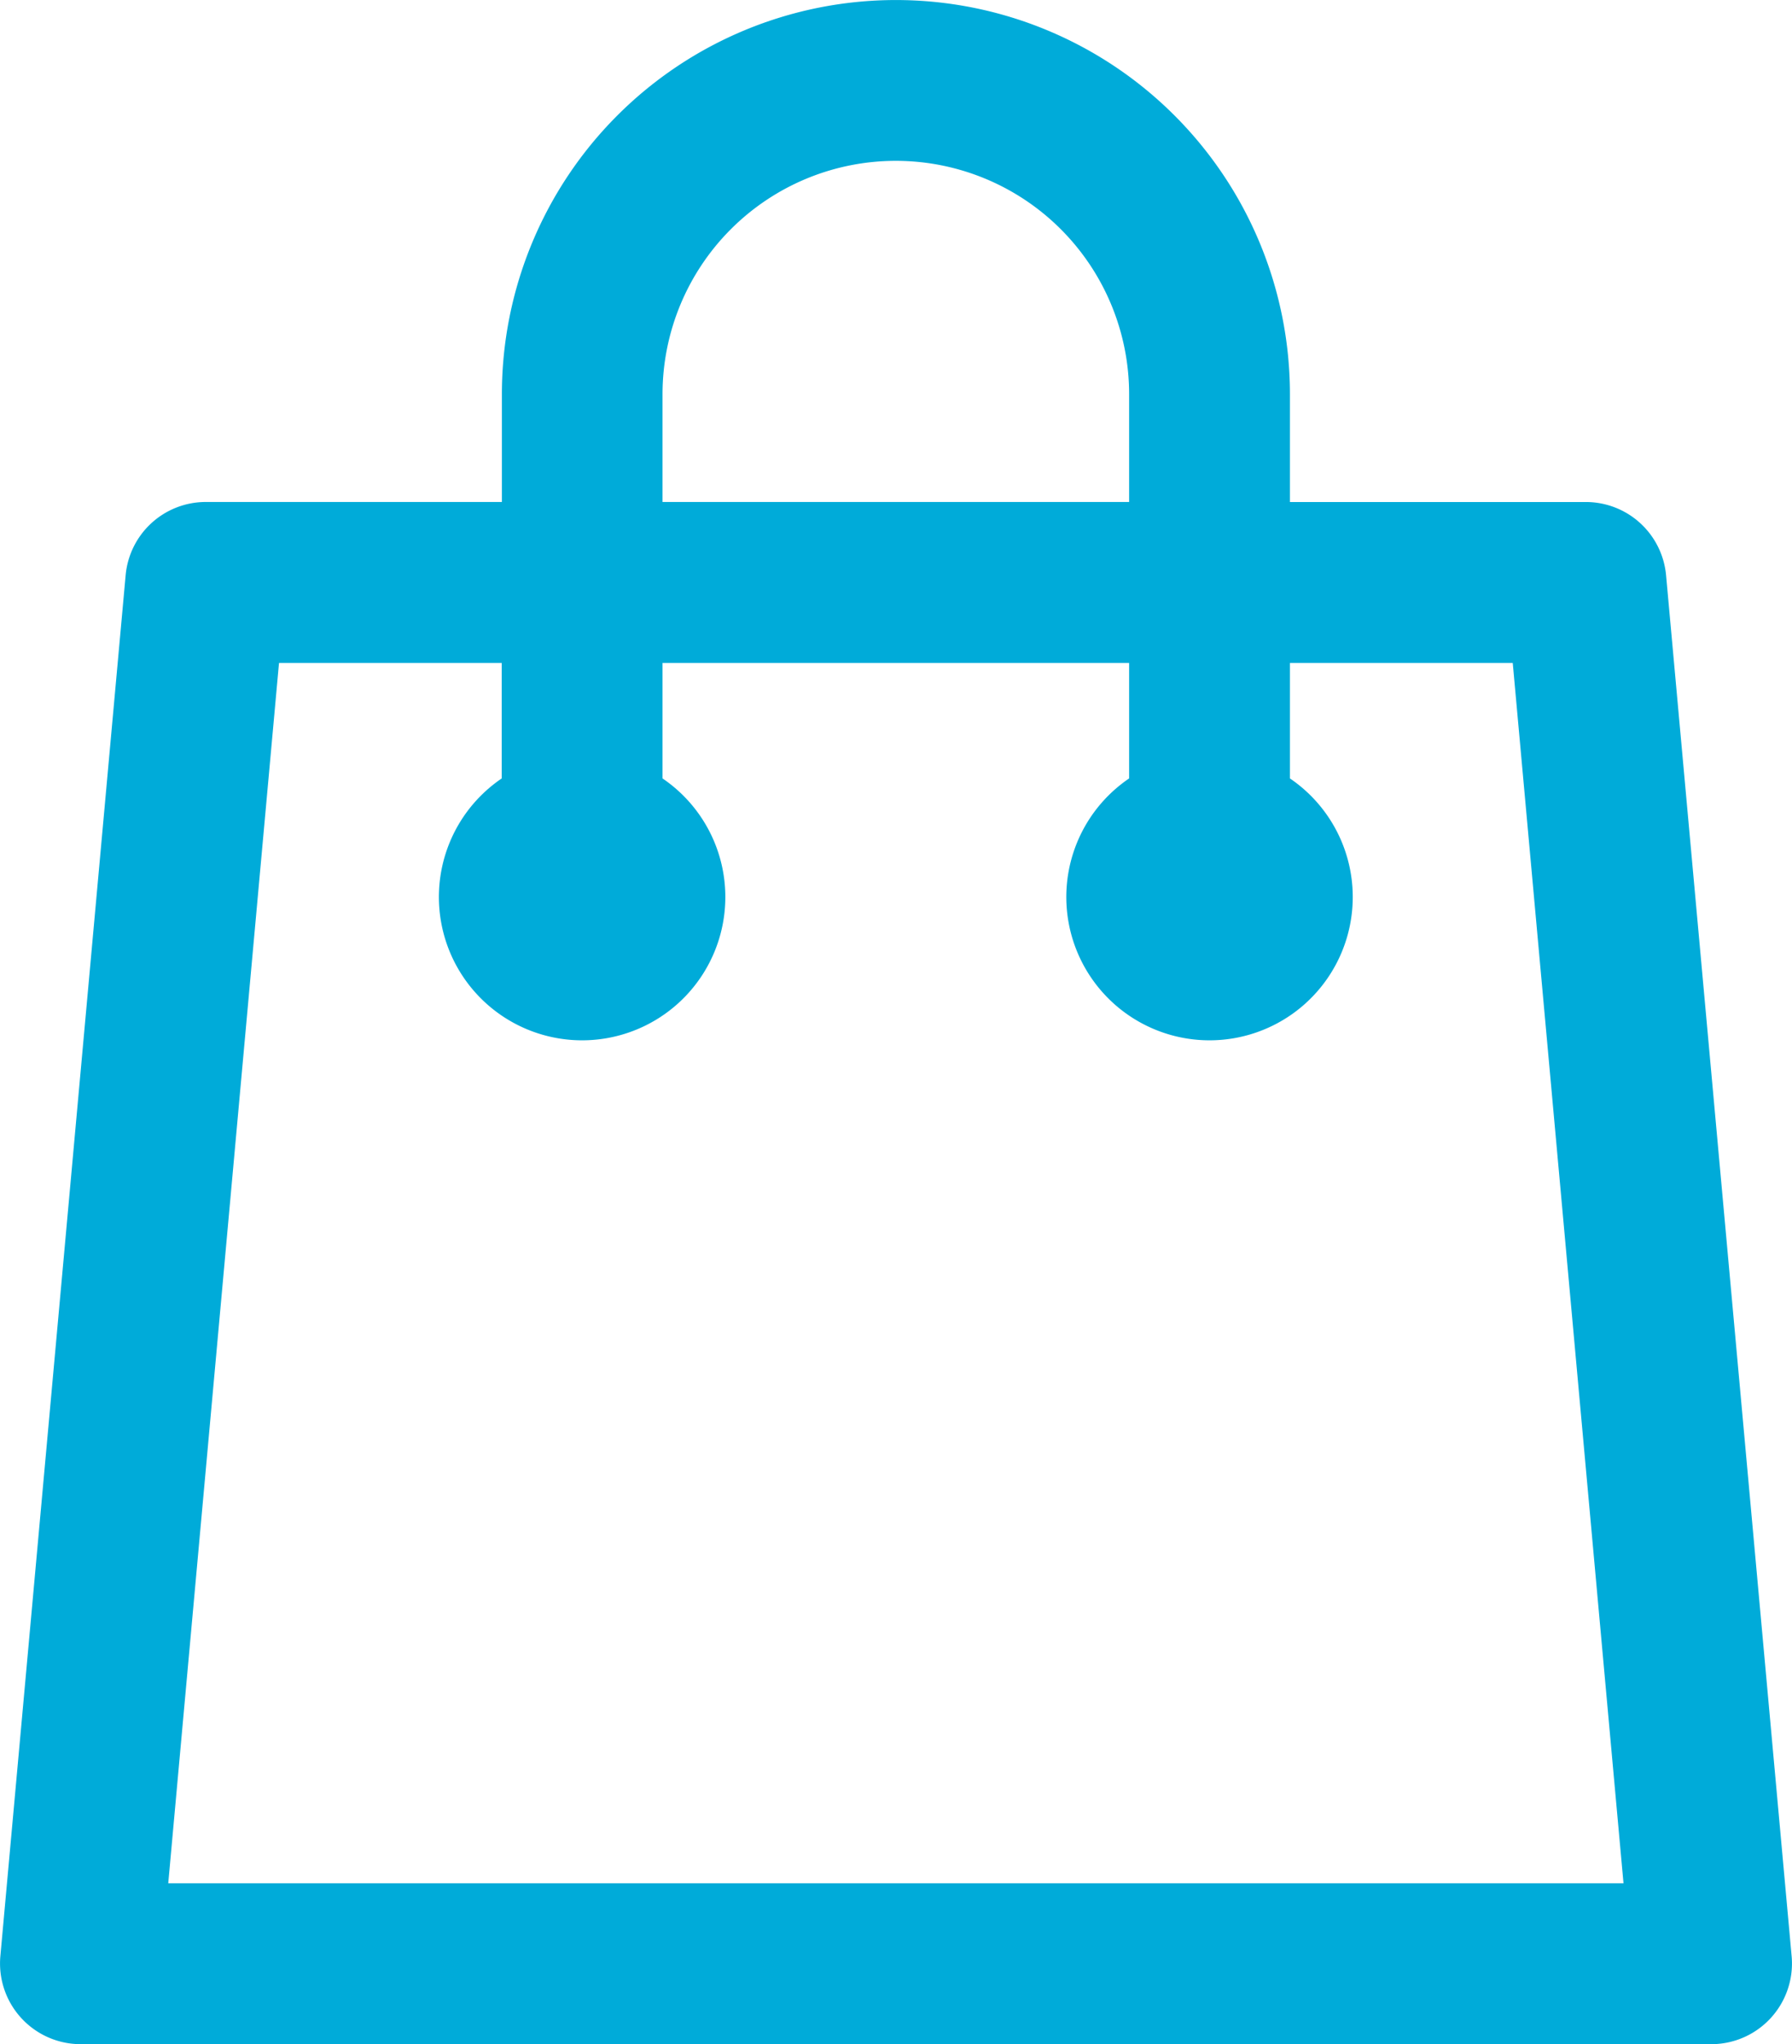
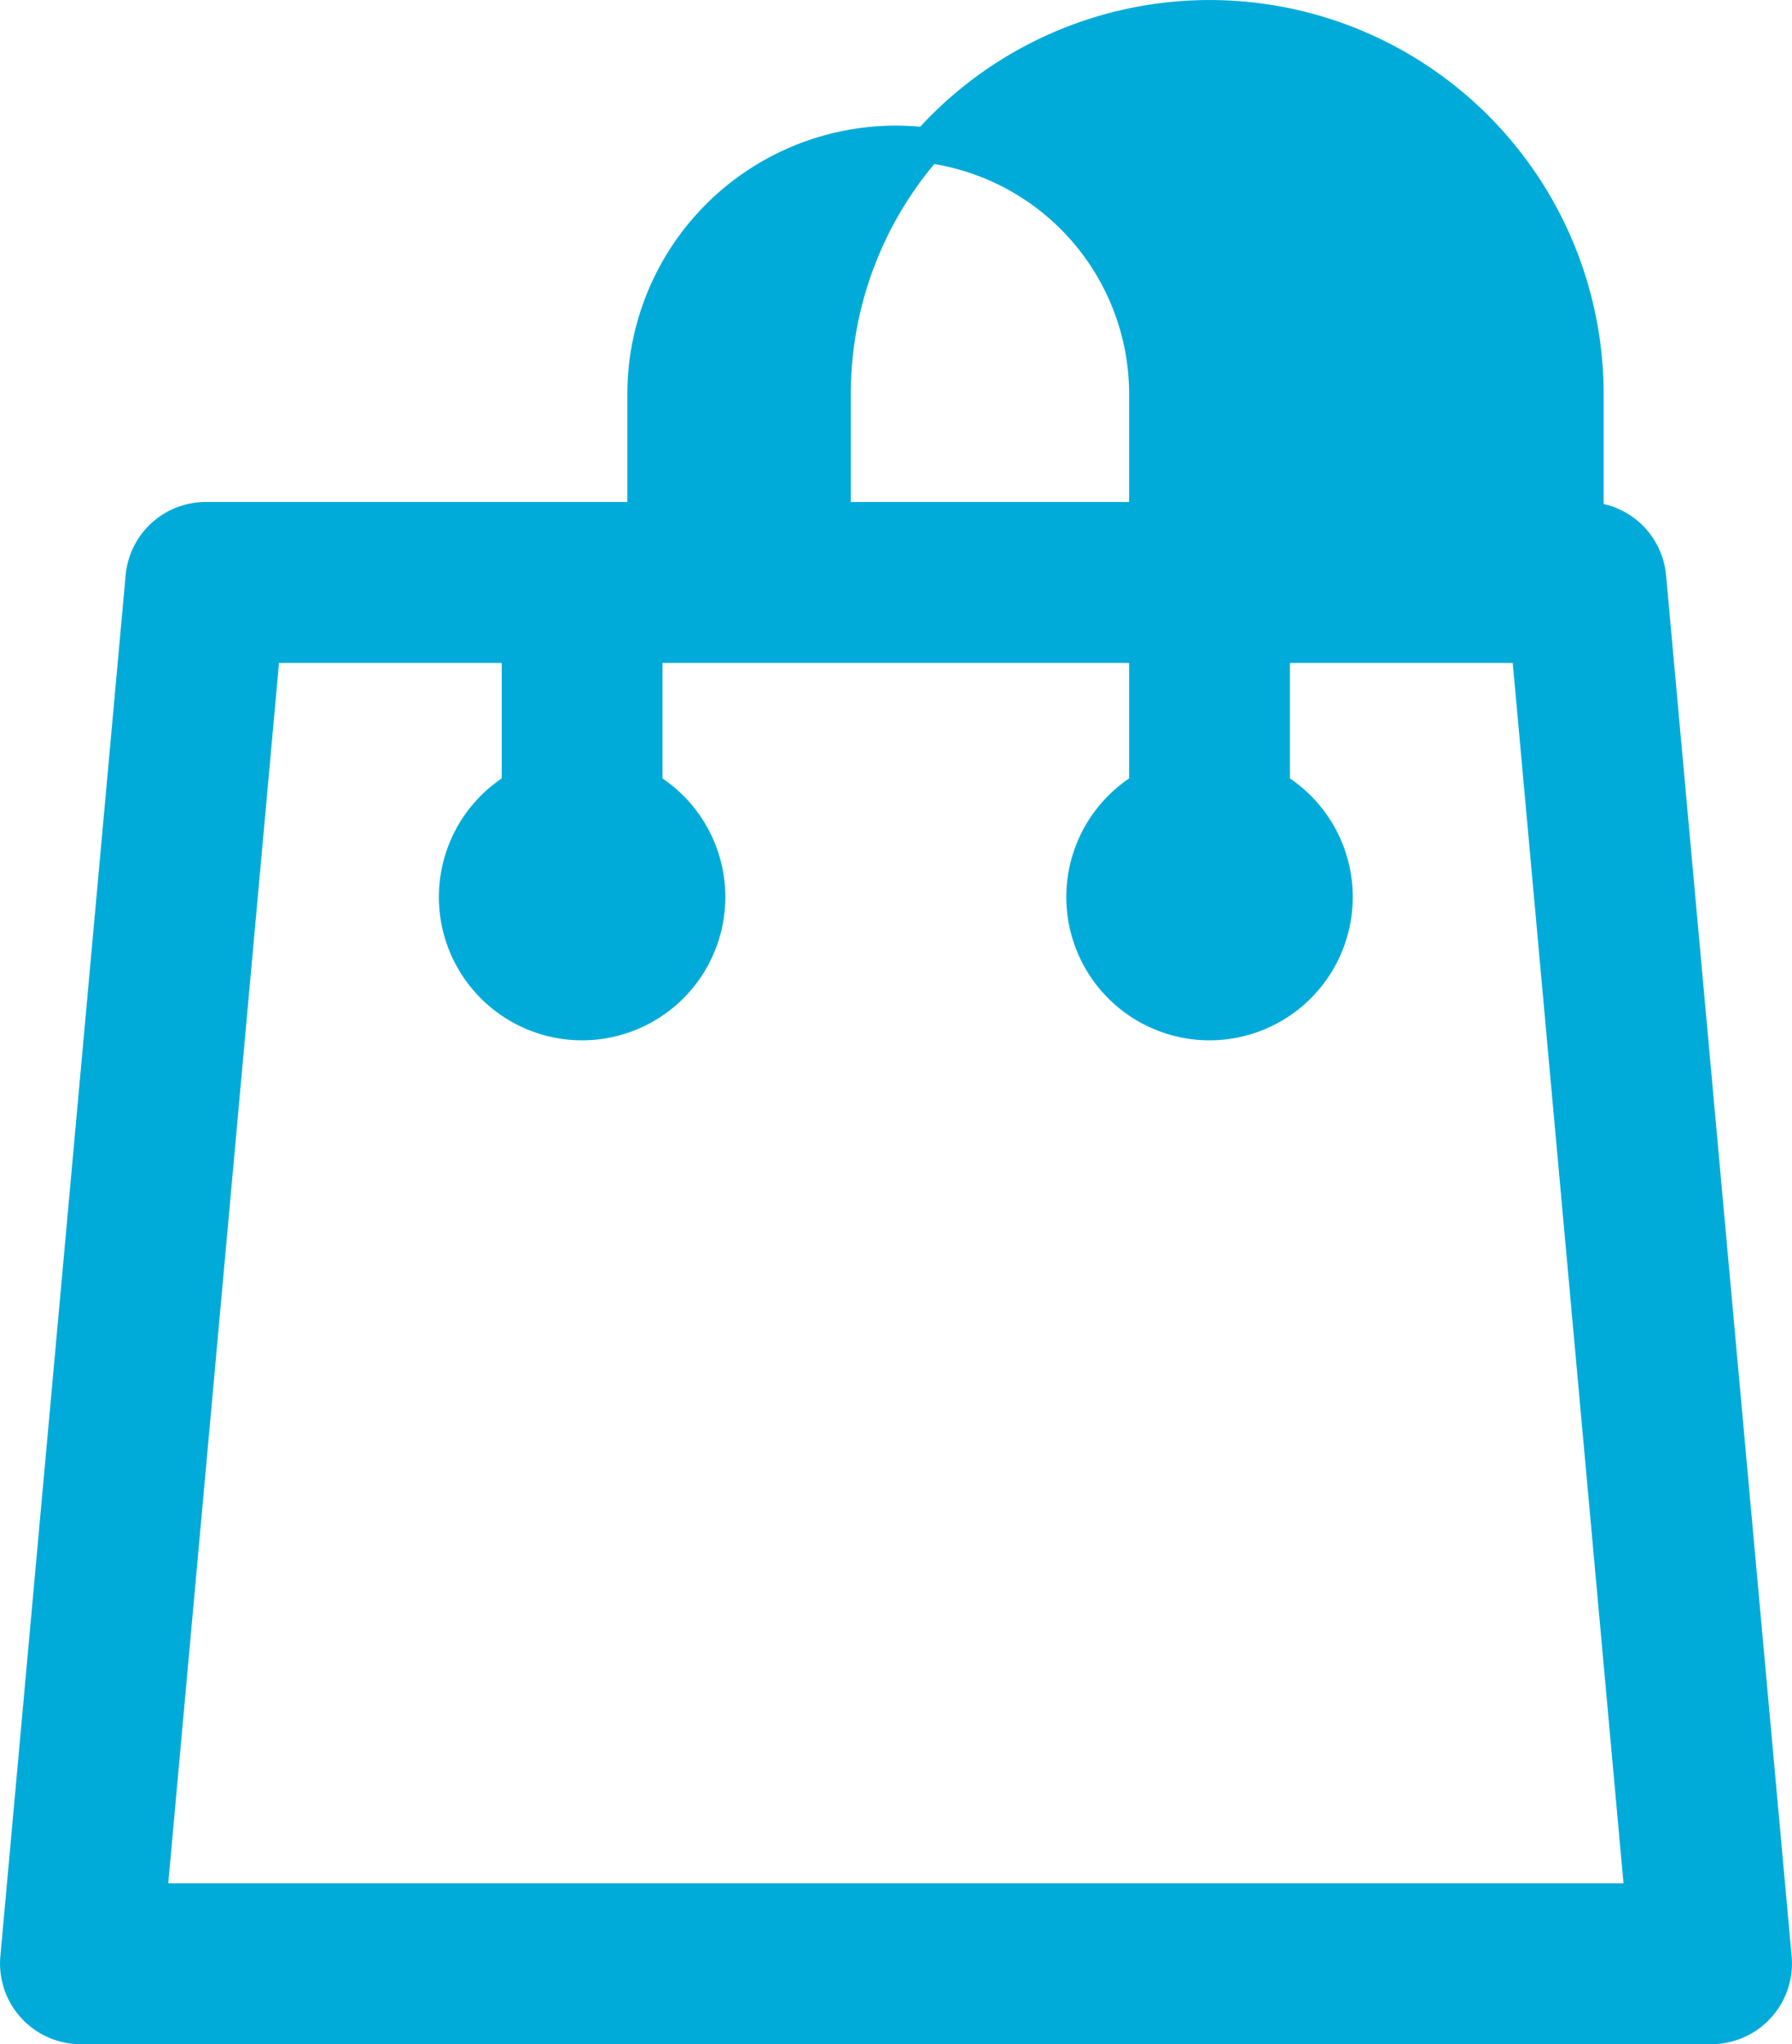
<svg xmlns="http://www.w3.org/2000/svg" width="50.937" height="58.072" viewBox="0 0 50.937 58.072">
  <g id="Group_6079" data-name="Group 6079" transform="translate(0.499 0.501)">
-     <path id="Path_16262" data-name="Path 16262" d="M46.465,15.891a1.789,1.789,0,0,0-1.777-1.63H35.771V10.7a10.7,10.7,0,0,0-21.4,0v3.56H5.449a1.787,1.787,0,0,0-1.775,1.63L.113,55.121a1.792,1.792,0,0,0,1.777,1.951h46.37a1.792,1.792,0,0,0,1.774-1.951ZM17.937,10.7a7.131,7.131,0,1,1,14.263,0v3.56H17.937ZM3.84,53.5,7.079,17.833h7.287V21.89a3.571,3.571,0,1,0,3.571,0V17.833H32.2V21.89a3.571,3.571,0,1,0,3.571,0V17.833h7.29L46.3,53.5Z" transform="translate(-0.104)" fill="#00abd9" stroke="#00abd9" stroke-width="1" />
+     <path id="Path_16262" data-name="Path 16262" d="M46.465,15.891a1.789,1.789,0,0,0-1.777-1.63V10.7a10.7,10.7,0,0,0-21.4,0v3.56H5.449a1.787,1.787,0,0,0-1.775,1.63L.113,55.121a1.792,1.792,0,0,0,1.777,1.951h46.37a1.792,1.792,0,0,0,1.774-1.951ZM17.937,10.7a7.131,7.131,0,1,1,14.263,0v3.56H17.937ZM3.84,53.5,7.079,17.833h7.287V21.89a3.571,3.571,0,1,0,3.571,0V17.833H32.2V21.89a3.571,3.571,0,1,0,3.571,0V17.833h7.29L46.3,53.5Z" transform="translate(-0.104)" fill="#00abd9" stroke="#00abd9" stroke-width="1" />
  </g>
</svg>